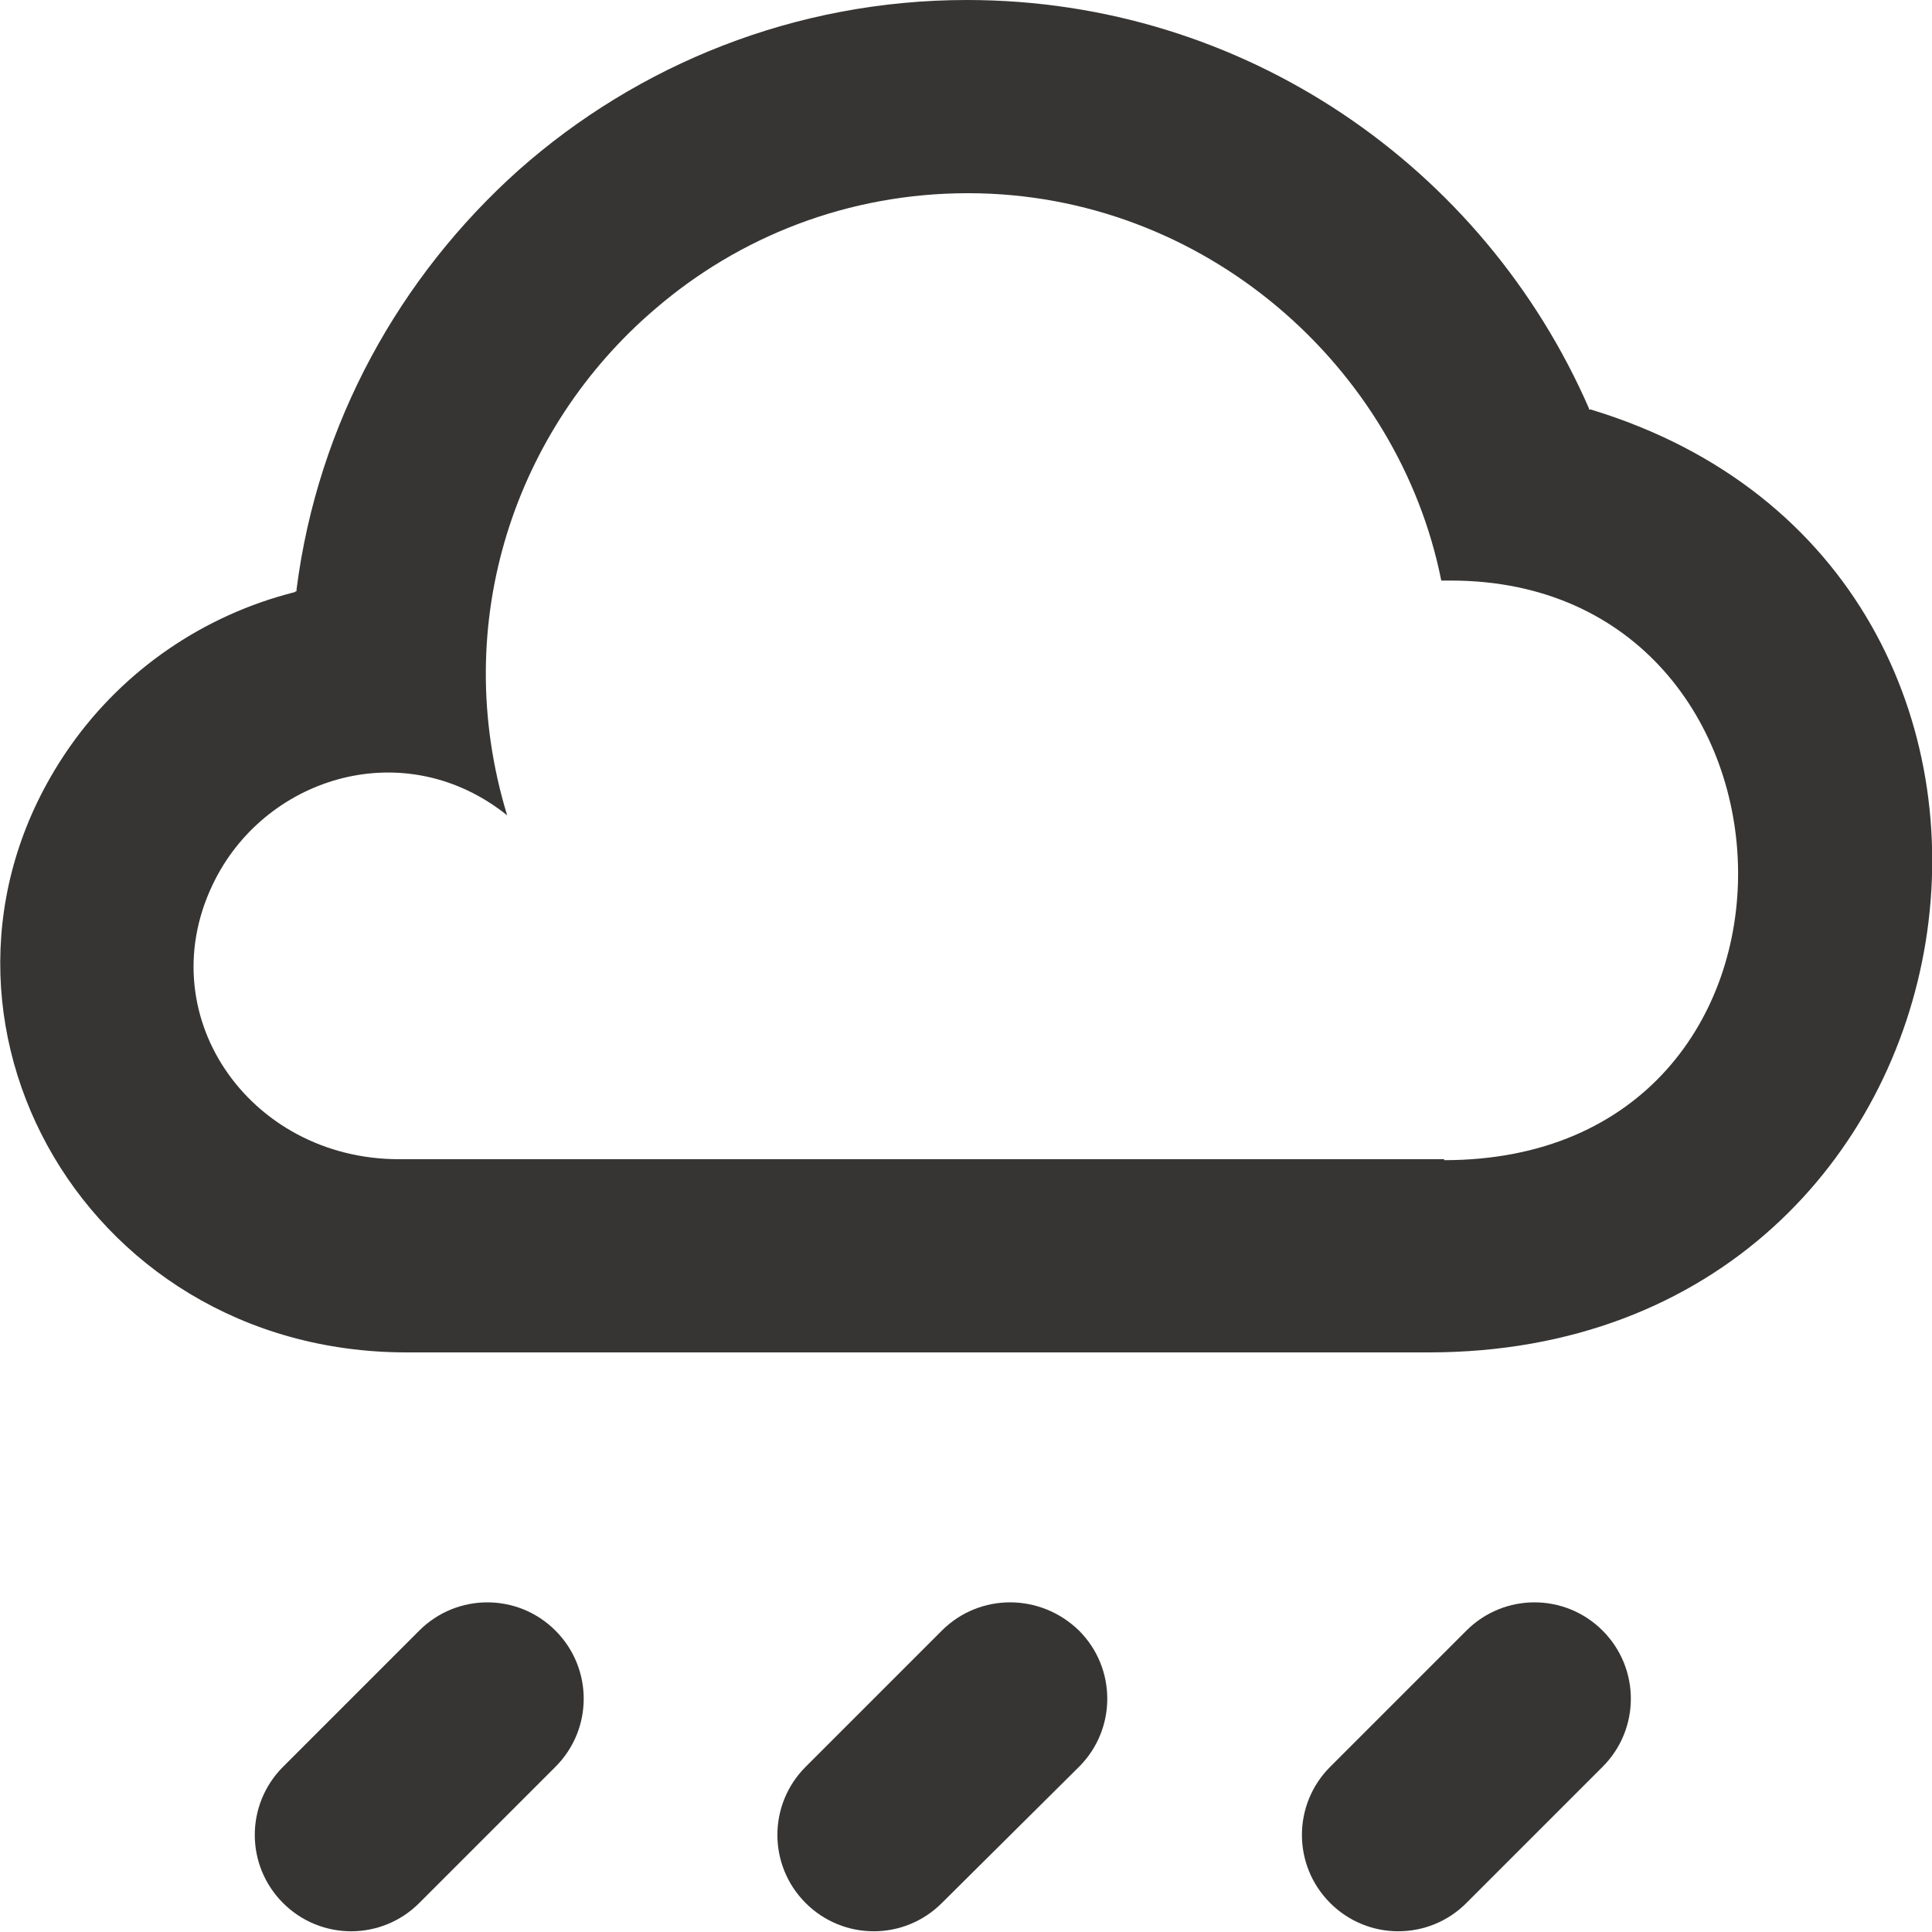
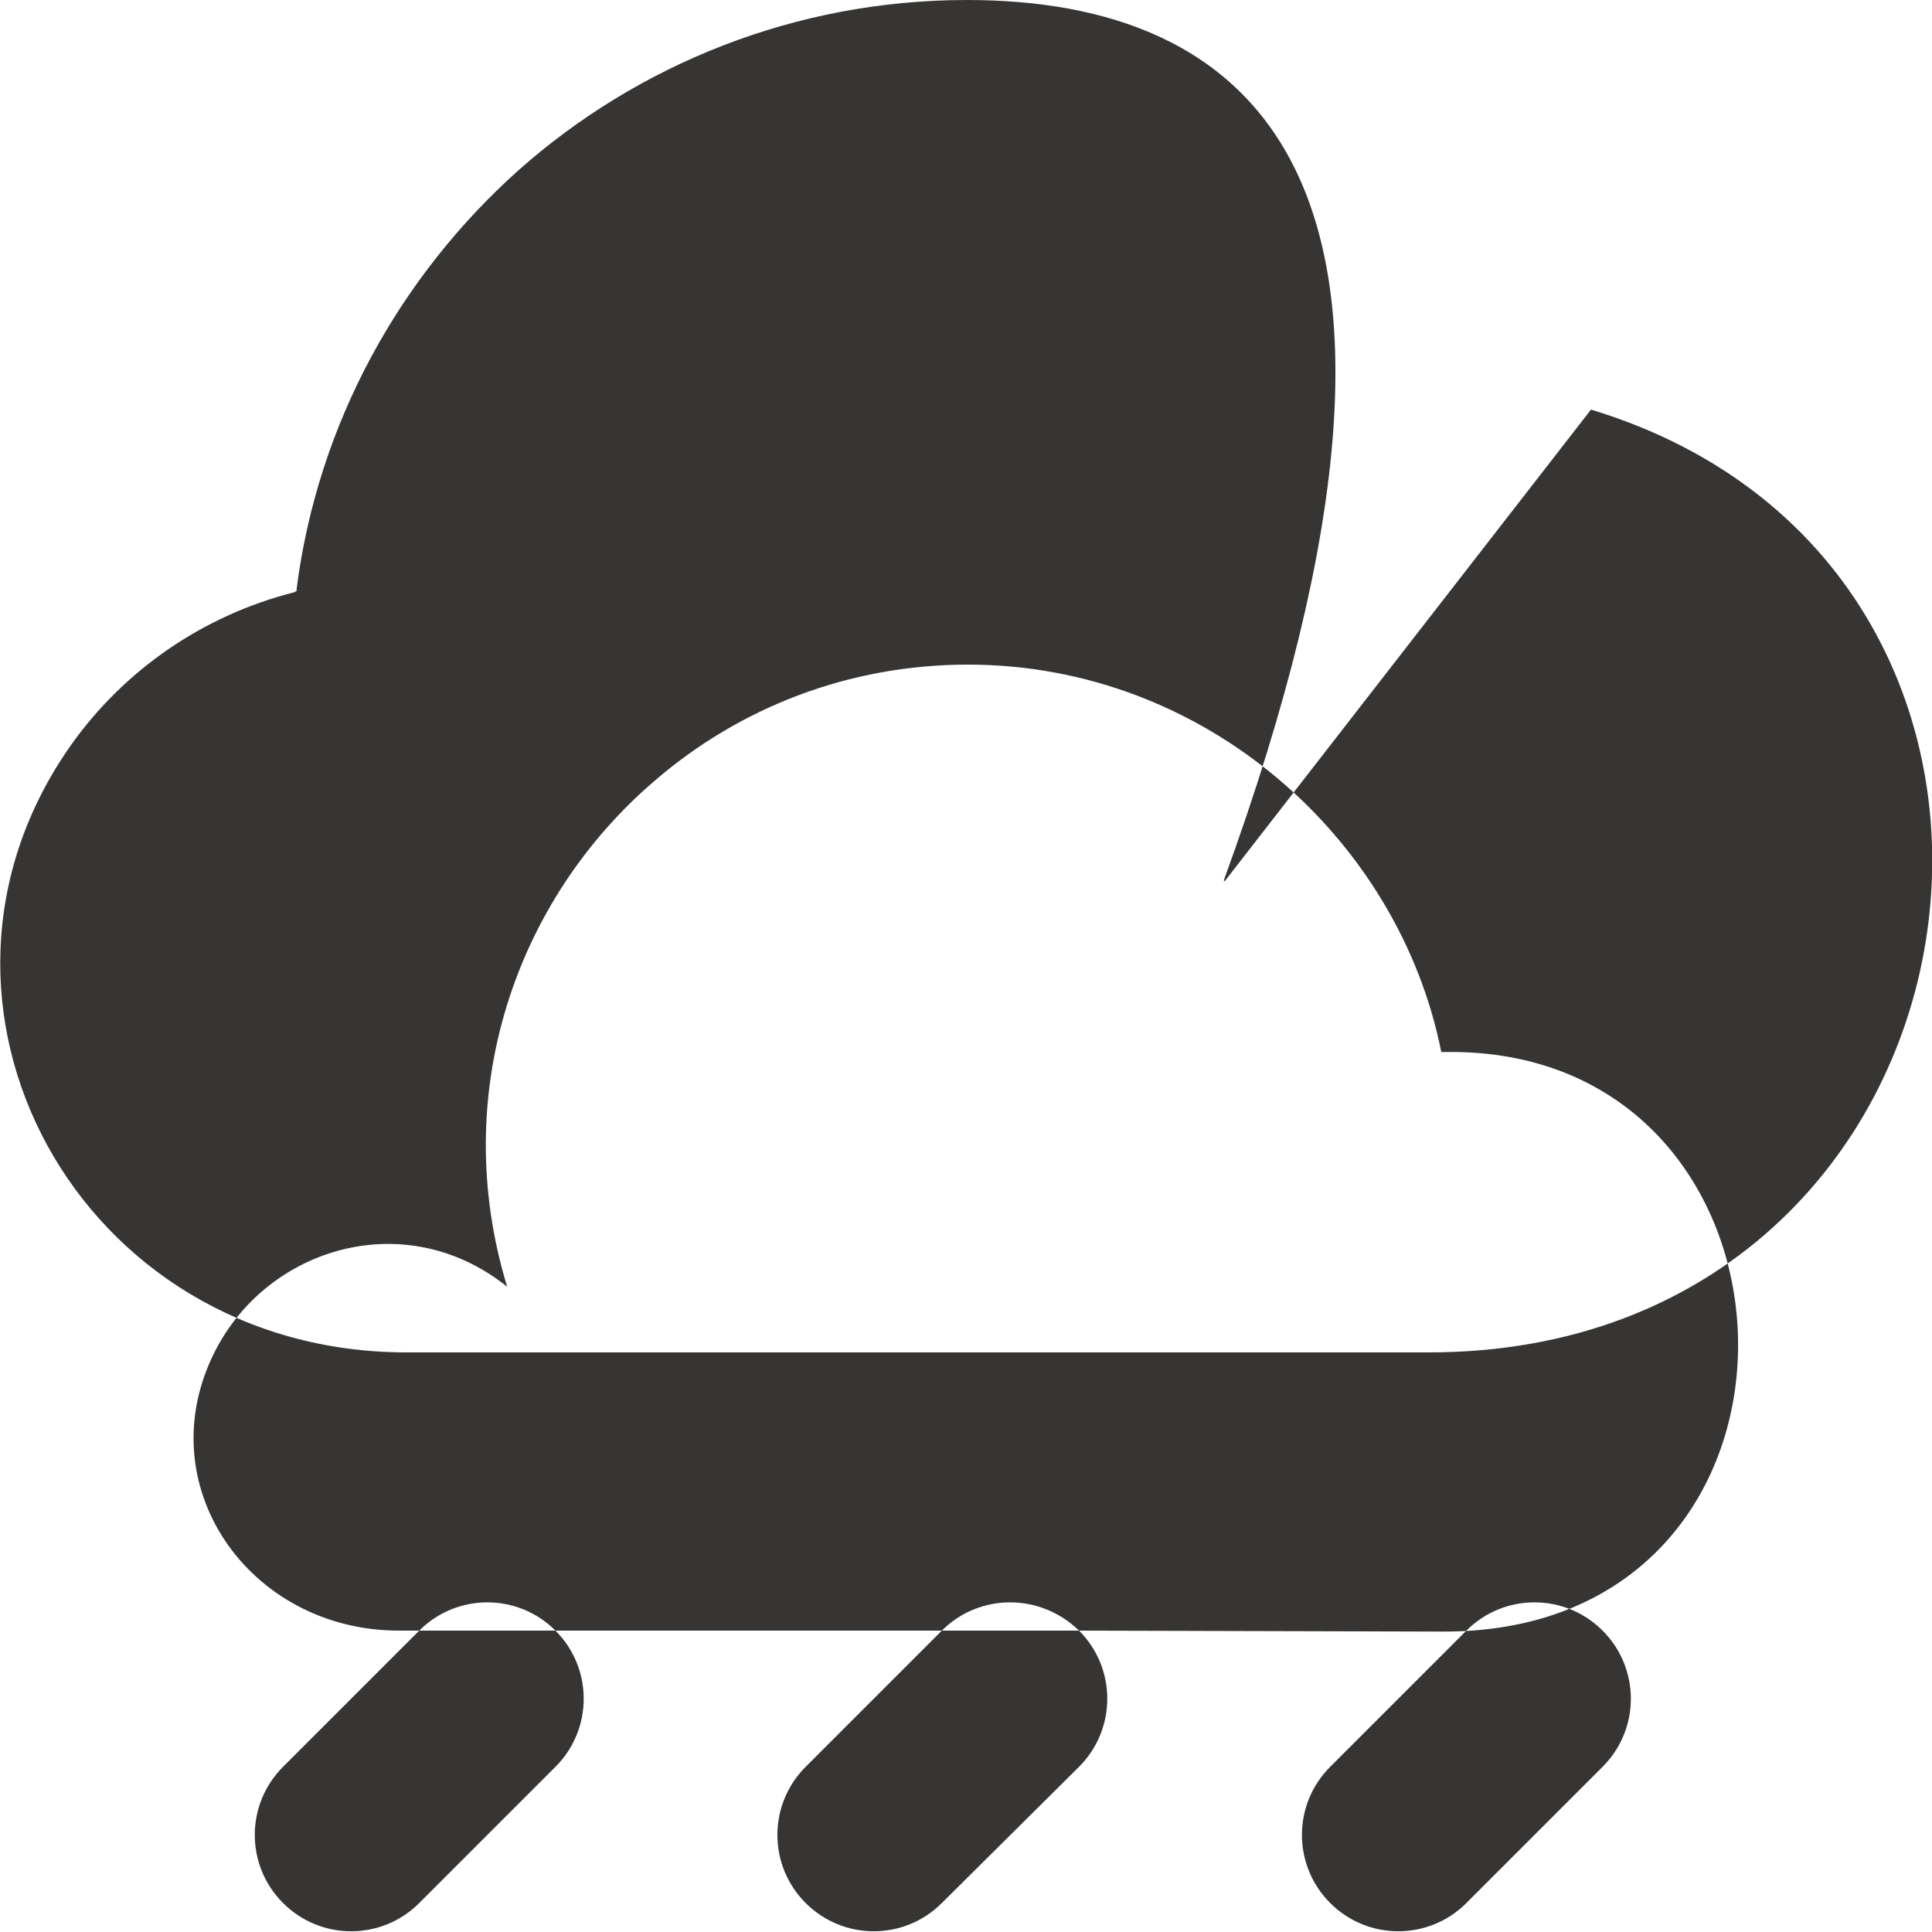
<svg xmlns="http://www.w3.org/2000/svg" version="1.1" viewBox="0 0 20 20">
  <defs>
    <style>.cls-1{fill:#363534;fill-rule:evenodd;stroke-width:0px;}</style>
  </defs>
-   <path class="cls-1" d="m5.75,16.88c.39.39.39,1.02,0,1.41l-1.41,1.41c-.39.39-1.02.39-1.41,0-.39-.39-.39-1.02,0-1.41l1.41-1.41c.39-.39,1.02-.39,1.41,0Zm10.84,0c.39.39.39,1.02,0,1.41l-1.41,1.41c-.39.39-1.02.39-1.41,0-.39-.39-.39-1.02,0-1.41l1.41-1.41c.39-.39,1.02-.39,1.41,0Zm-5.42,0c.39.39.39,1.02,0,1.41l-1.42,1.41c-.39.39-1.02.39-1.41,0-.39-.39-.39-1.02,0-1.41l1.41-1.41c.39-.39,1.02-.39,1.42,0Zm3.78-4.88H4.13c-1.56,0-2.61-1.52-1.9-2.9.55-1.07,1.97-1.5,3.02-.66-.61-2,.09-4.01,1.53-5.24.87-.75,2-1.2,3.24-1.2,2.45,0,4.46,1.8,4.9,4.01.02,0,.03,0,.05,0,.02,0,.03,0,.05,0,3.88,0,4.07,6-.07,6Zm1.51-7.76s-.01,0-.01,0c0,0,0,0,0-.01C15.36,1.73,12.88,0,10.01,0c-1.78,0-3.41.67-4.64,1.76-1.23,1.1-2.08,2.62-2.3,4.34,0,0,0,.01,0,.02,0,0-.01,0-.02.01-.95.24-1.77.81-2.32,1.59-1.87,2.66.07,6.28,3.48,6.28h10.58c5.98,0,7.18-8.09,1.68-9.76Z" />
+   <path class="cls-1" d="m5.75,16.88c.39.39.39,1.02,0,1.41l-1.41,1.41c-.39.39-1.02.39-1.41,0-.39-.39-.39-1.02,0-1.41l1.41-1.41c.39-.39,1.02-.39,1.41,0Zm10.84,0c.39.39.39,1.02,0,1.41l-1.41,1.41c-.39.39-1.02.39-1.41,0-.39-.39-.39-1.02,0-1.41l1.41-1.41c.39-.39,1.02-.39,1.41,0Zm-5.42,0c.39.39.39,1.02,0,1.41l-1.42,1.41c-.39.39-1.02.39-1.41,0-.39-.39-.39-1.02,0-1.41l1.41-1.41c.39-.39,1.02-.39,1.42,0ZH4.13c-1.56,0-2.61-1.52-1.9-2.9.55-1.07,1.97-1.5,3.02-.66-.61-2,.09-4.01,1.53-5.24.87-.75,2-1.2,3.24-1.2,2.45,0,4.46,1.8,4.9,4.01.02,0,.03,0,.05,0,.02,0,.03,0,.05,0,3.88,0,4.07,6-.07,6Zm1.51-7.76s-.01,0-.01,0c0,0,0,0,0-.01C15.36,1.73,12.88,0,10.01,0c-1.78,0-3.41.67-4.64,1.76-1.23,1.1-2.08,2.62-2.3,4.34,0,0,0,.01,0,.02,0,0-.01,0-.02.01-.95.24-1.77.81-2.32,1.59-1.87,2.66.07,6.28,3.48,6.28h10.58c5.98,0,7.18-8.09,1.68-9.76Z" />
</svg>